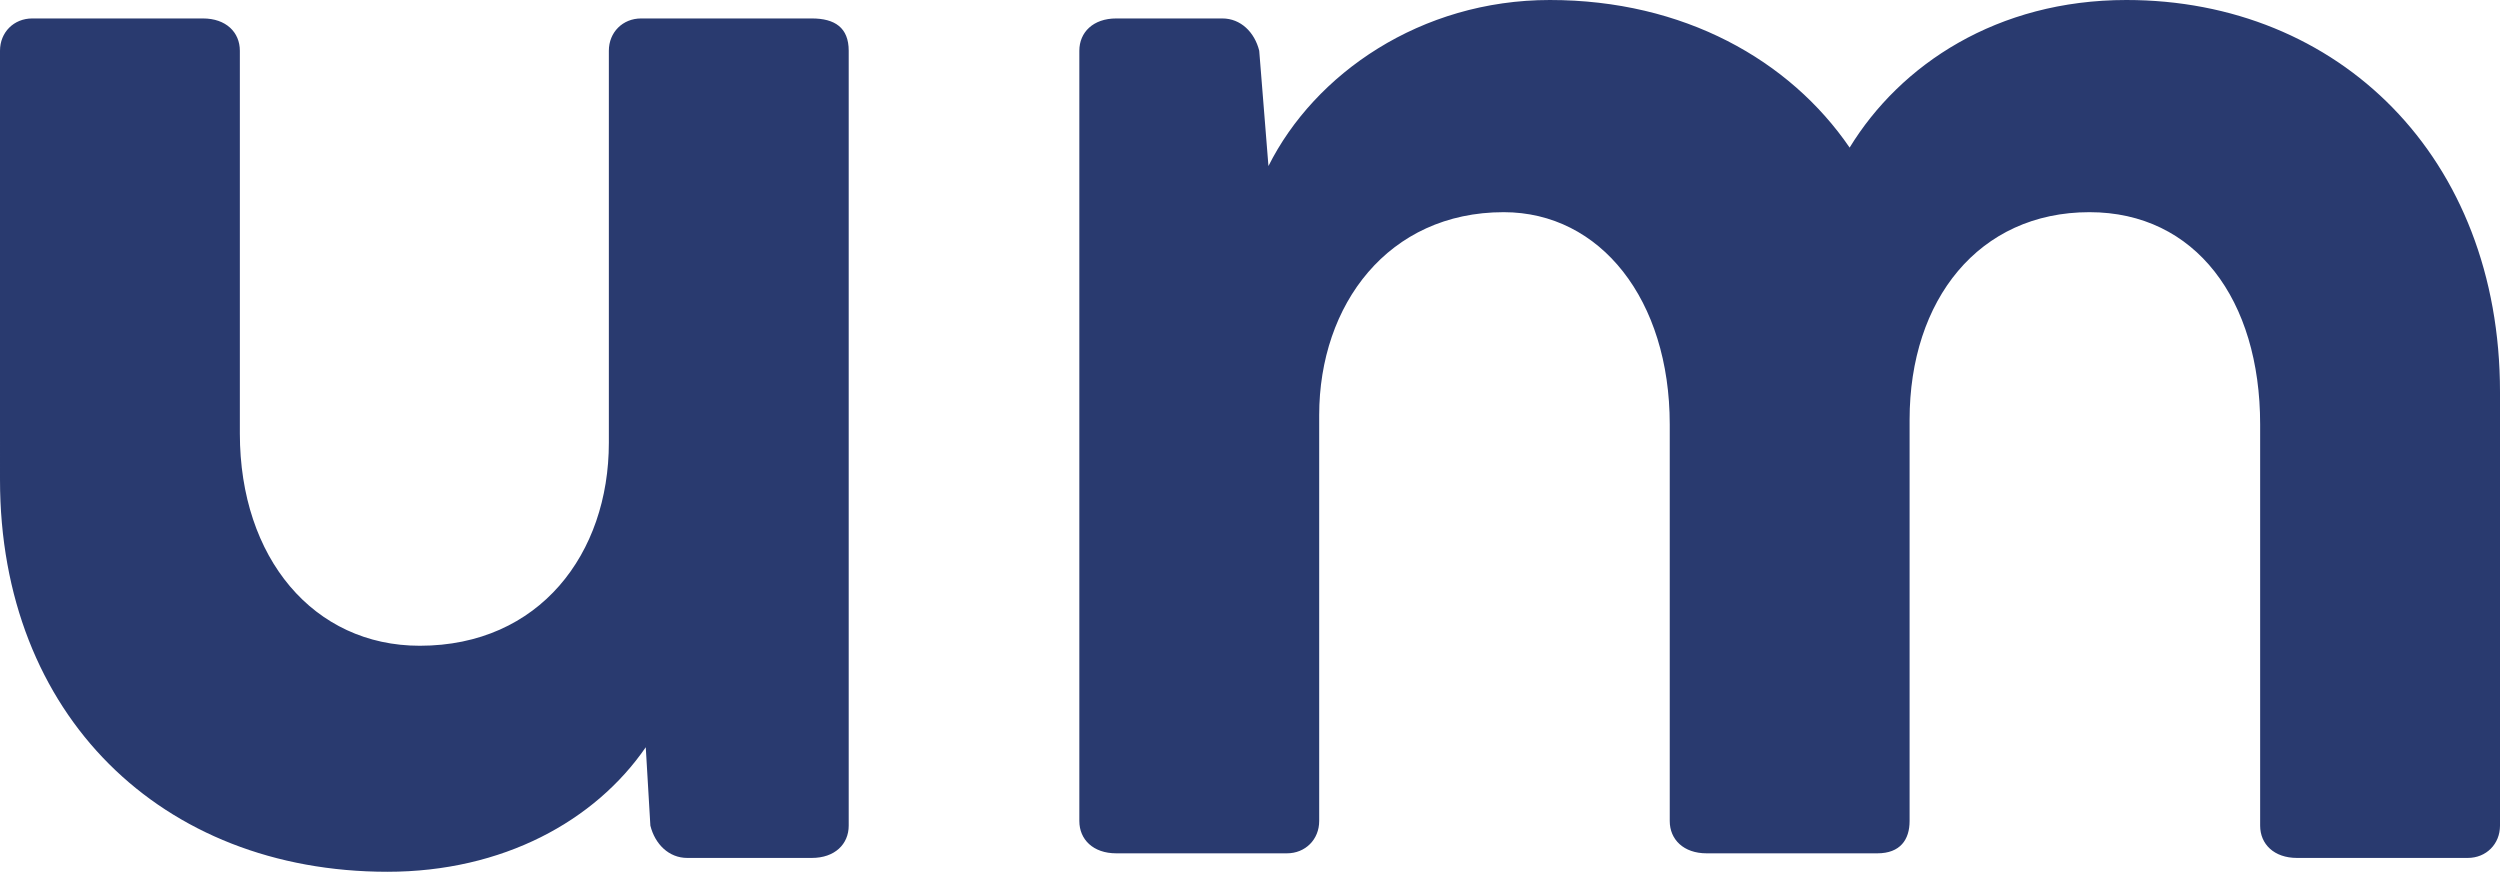
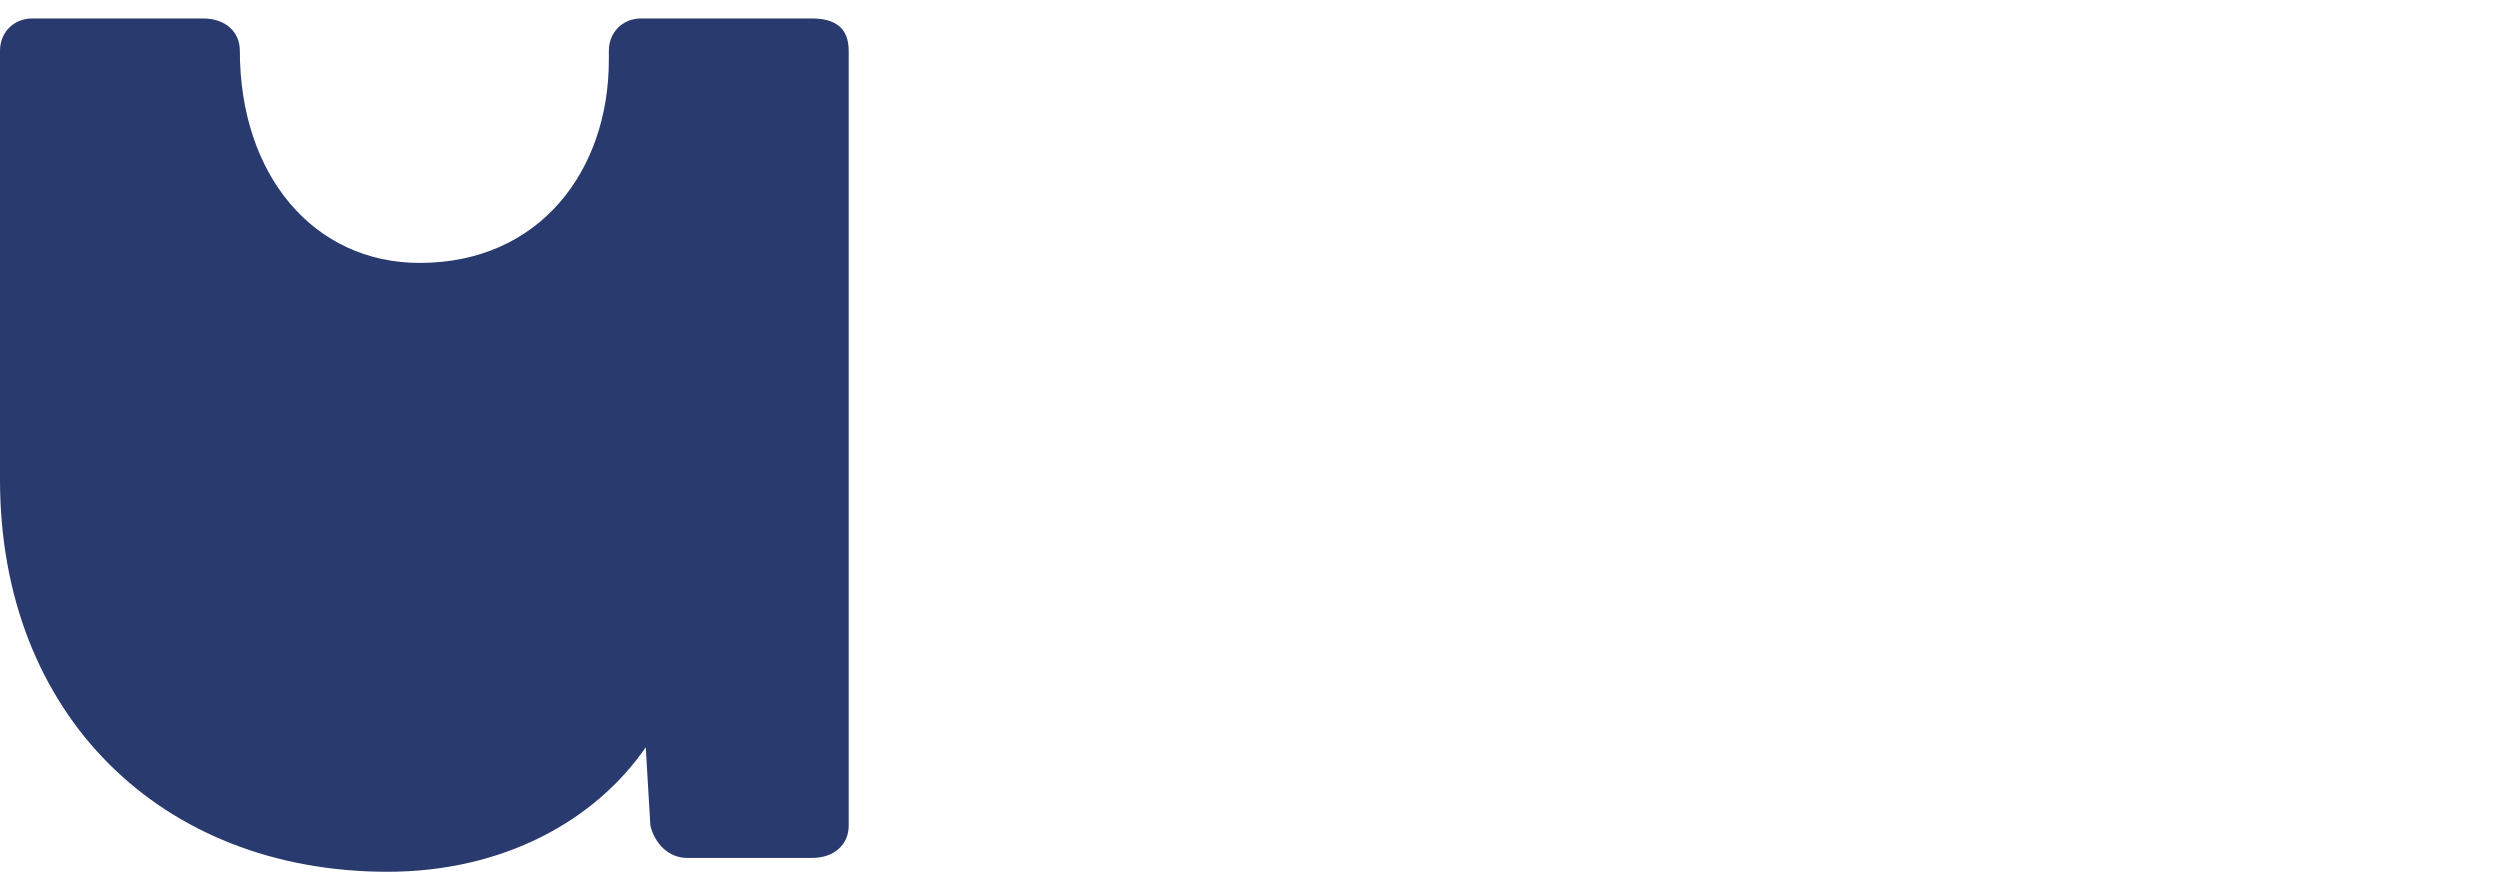
<svg xmlns="http://www.w3.org/2000/svg" version="1.1" id="Vrstva_1" x="0px" y="0px" viewBox="0 0 54.2 18.9" style="enable-background:new 0 0 54.2 18.9;" xml:space="preserve">
  <style type="text/css">
	.st0{fill:#293A6F;}
</style>
-   <path class="st0" d="M18.4,1.1v16.8c0,0.4-0.3,0.7-0.8,0.7h-2.7c-0.4,0-0.7-0.3-0.8-0.7l-0.1-1.7c-1.1,1.6-3.1,2.7-5.6,2.7  c-4.9,0-8.4-3.4-8.4-8.5V1.1c0-0.4,0.3-0.7,0.7-0.7h3.7c0.5,0,0.8,0.3,0.8,0.7v8.3c0,2.7,1.6,4.6,3.9,4.6c2.6,0,4.1-2,4.1-4.4V1.1  c0-0.4,0.3-0.7,0.7-0.7h3.7C18.1,0.4,18.4,0.6,18.4,1.1z" />
-   <path class="st0" d="M54.2,8.5v9.4c0,0.4-0.3,0.7-0.7,0.7h-3.7c-0.5,0-0.8-0.3-0.8-0.7V9.2c0-2.7-1.4-4.6-3.7-4.6  c-2.4,0-3.9,1.9-3.9,4.5v8.7c0,0.4-0.2,0.7-0.7,0.7h-3.7c-0.5,0-0.8-0.3-0.8-0.7V9.2c0-2.7-1.5-4.6-3.6-4.6c-2.5,0-4,2-4,4.4v8.8  c0,0.4-0.3,0.7-0.7,0.7h-3.7c-0.5,0-0.8-0.3-0.8-0.7V1.1c0-0.4,0.3-0.7,0.8-0.7h2.3c0.4,0,0.7,0.3,0.8,0.7l0.2,2.5  c1-2,3.3-3.6,6.1-3.6c2.9,0,5.2,1.3,6.5,3.2c1.1-1.8,3.2-3.2,6-3.2C50.7,0,54.2,3.4,54.2,8.5z" />
+   <path class="st0" d="M18.4,1.1v16.8c0,0.4-0.3,0.7-0.8,0.7h-2.7c-0.4,0-0.7-0.3-0.8-0.7l-0.1-1.7c-1.1,1.6-3.1,2.7-5.6,2.7  c-4.9,0-8.4-3.4-8.4-8.5V1.1c0-0.4,0.3-0.7,0.7-0.7h3.7c0.5,0,0.8,0.3,0.8,0.7c0,2.7,1.6,4.6,3.9,4.6c2.6,0,4.1-2,4.1-4.4V1.1  c0-0.4,0.3-0.7,0.7-0.7h3.7C18.1,0.4,18.4,0.6,18.4,1.1z" />
</svg>